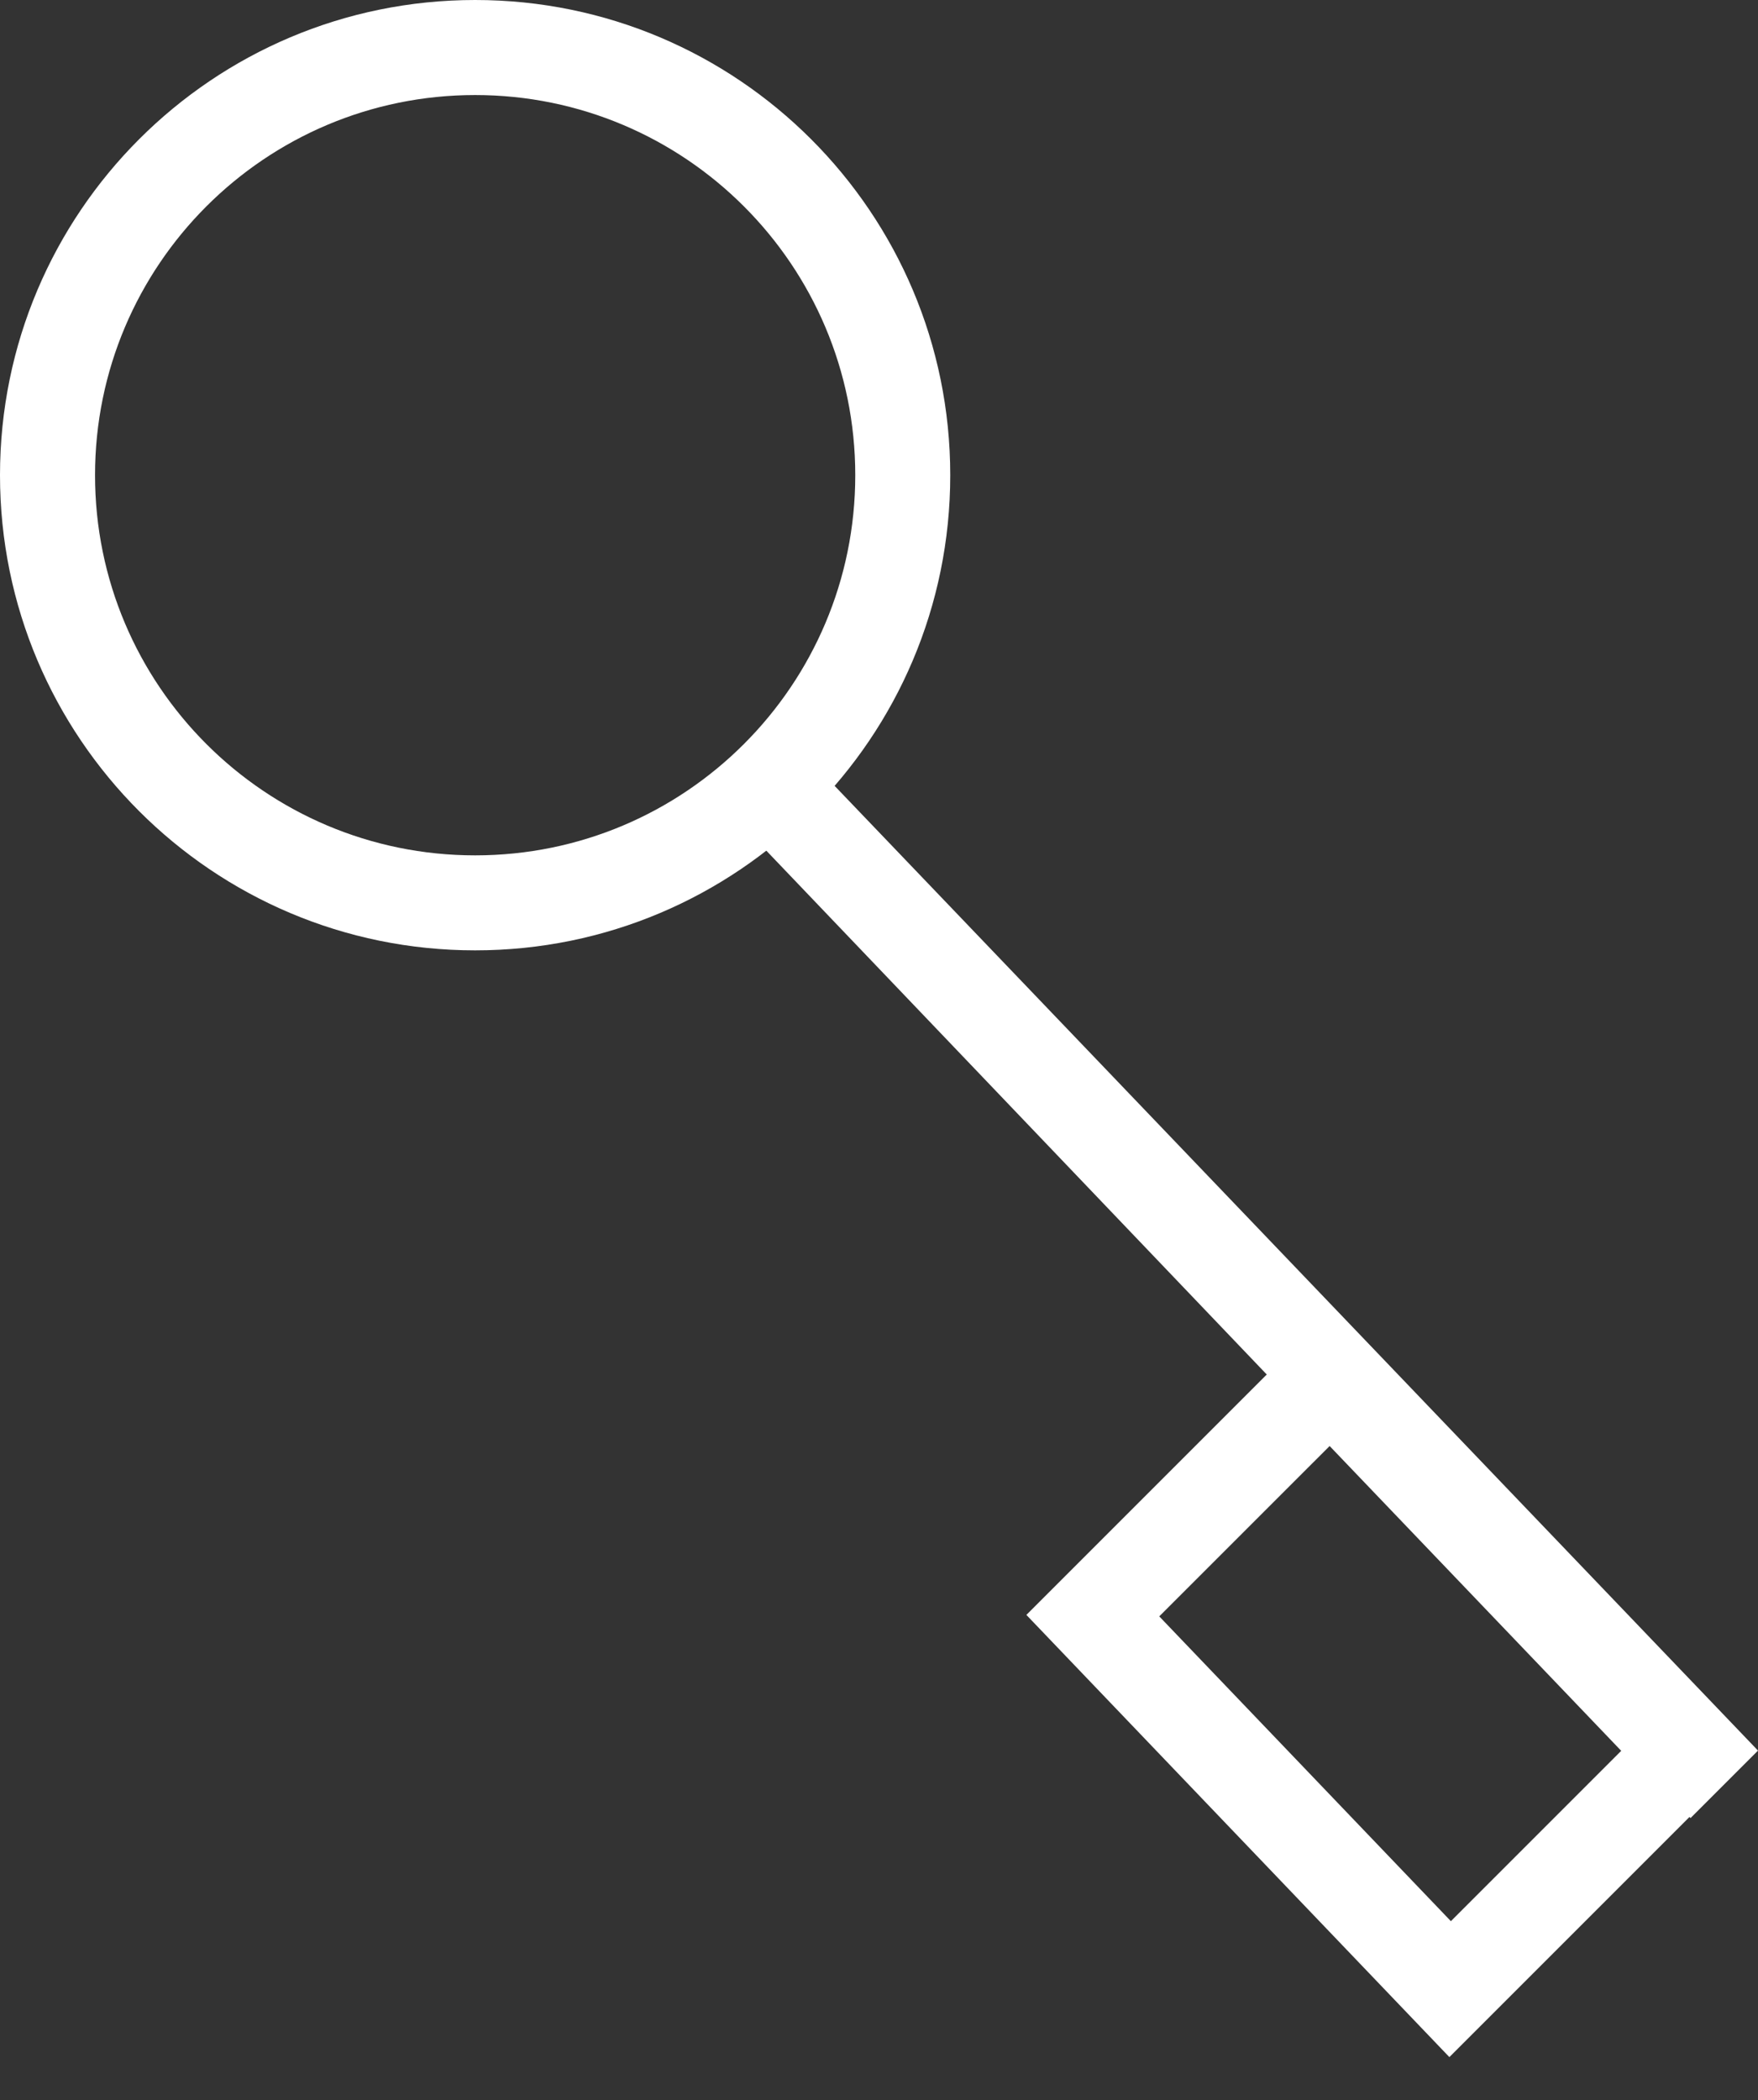
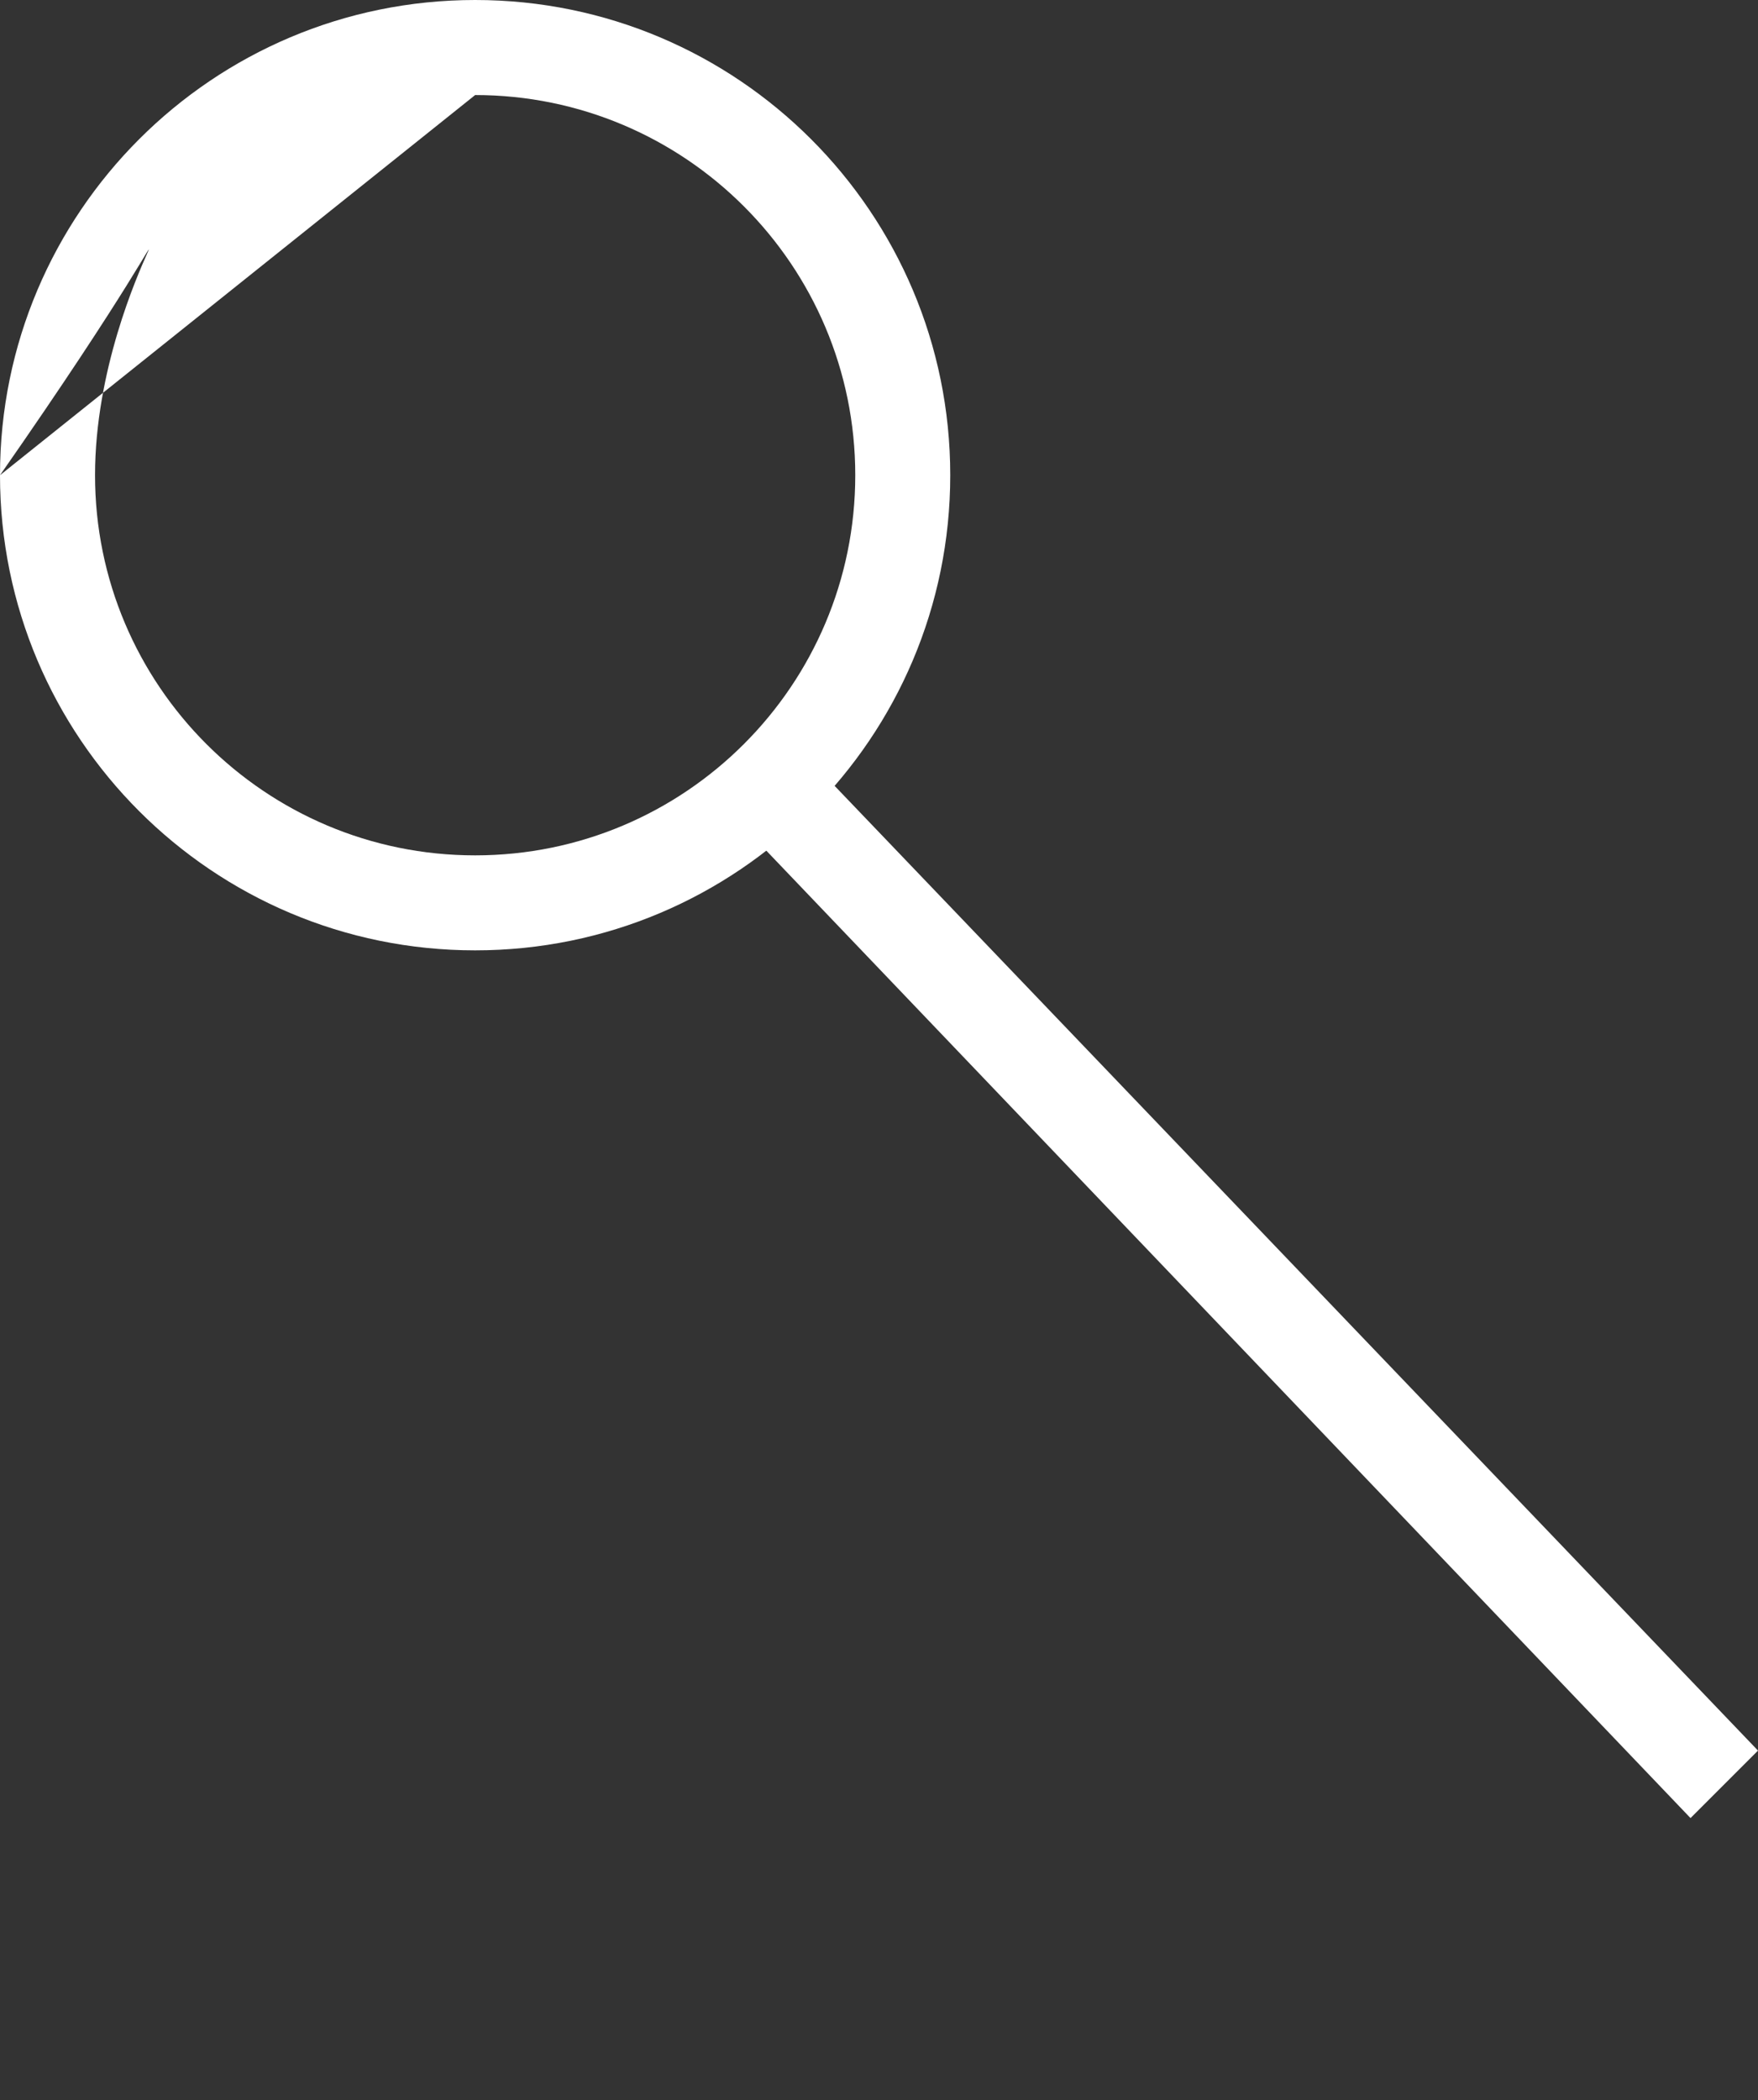
<svg xmlns="http://www.w3.org/2000/svg" width="36" height="43" viewBox="0 0 36 43" fill="none">
  <rect x="0" y="0" width="36" height="43" fill="#333333" stroke="none" />
-   <path fill-rule="evenodd" clip-rule="evenodd" d="M27.259 26.825L35.921 35.879L29.68 42.12L21.018 33.066L27.259 26.825ZM23.739 33.096L29.711 39.337L33.199 35.849L27.228 29.608L23.739 33.096Z" fill="white" />
  <path fill-rule="evenodd" clip-rule="evenodd" d="M15.003 16.696C15.033 16.674 15.063 16.651 15.092 16.629C15.374 16.414 15.654 16.182 15.918 15.918C16.093 15.742 16.268 15.567 16.404 15.373L36 35.844L34.618 37.226L15.003 16.696Z" fill="white" />
-   <path fill-rule="evenodd" clip-rule="evenodd" d="M0 9.73C0 4.356 4.356 0 9.73 0C15.103 0 19.459 4.356 19.459 9.73C19.459 15.103 15.103 19.459 9.73 19.459C4.356 19.459 0 15.103 0 9.73ZM9.73 1.946C5.431 1.946 1.946 5.431 1.946 9.73C1.946 14.029 5.431 17.514 9.73 17.514C14.029 17.514 17.514 14.029 17.514 9.73C17.514 5.431 14.029 1.946 9.73 1.946Z" fill="white" />
+   <path fill-rule="evenodd" clip-rule="evenodd" d="M0 9.73C0 4.356 4.356 0 9.73 0C15.103 0 19.459 4.356 19.459 9.73C19.459 15.103 15.103 19.459 9.73 19.459C4.356 19.459 0 15.103 0 9.73ZC5.431 1.946 1.946 5.431 1.946 9.73C1.946 14.029 5.431 17.514 9.73 17.514C14.029 17.514 17.514 14.029 17.514 9.73C17.514 5.431 14.029 1.946 9.73 1.946Z" fill="white" />
</svg>